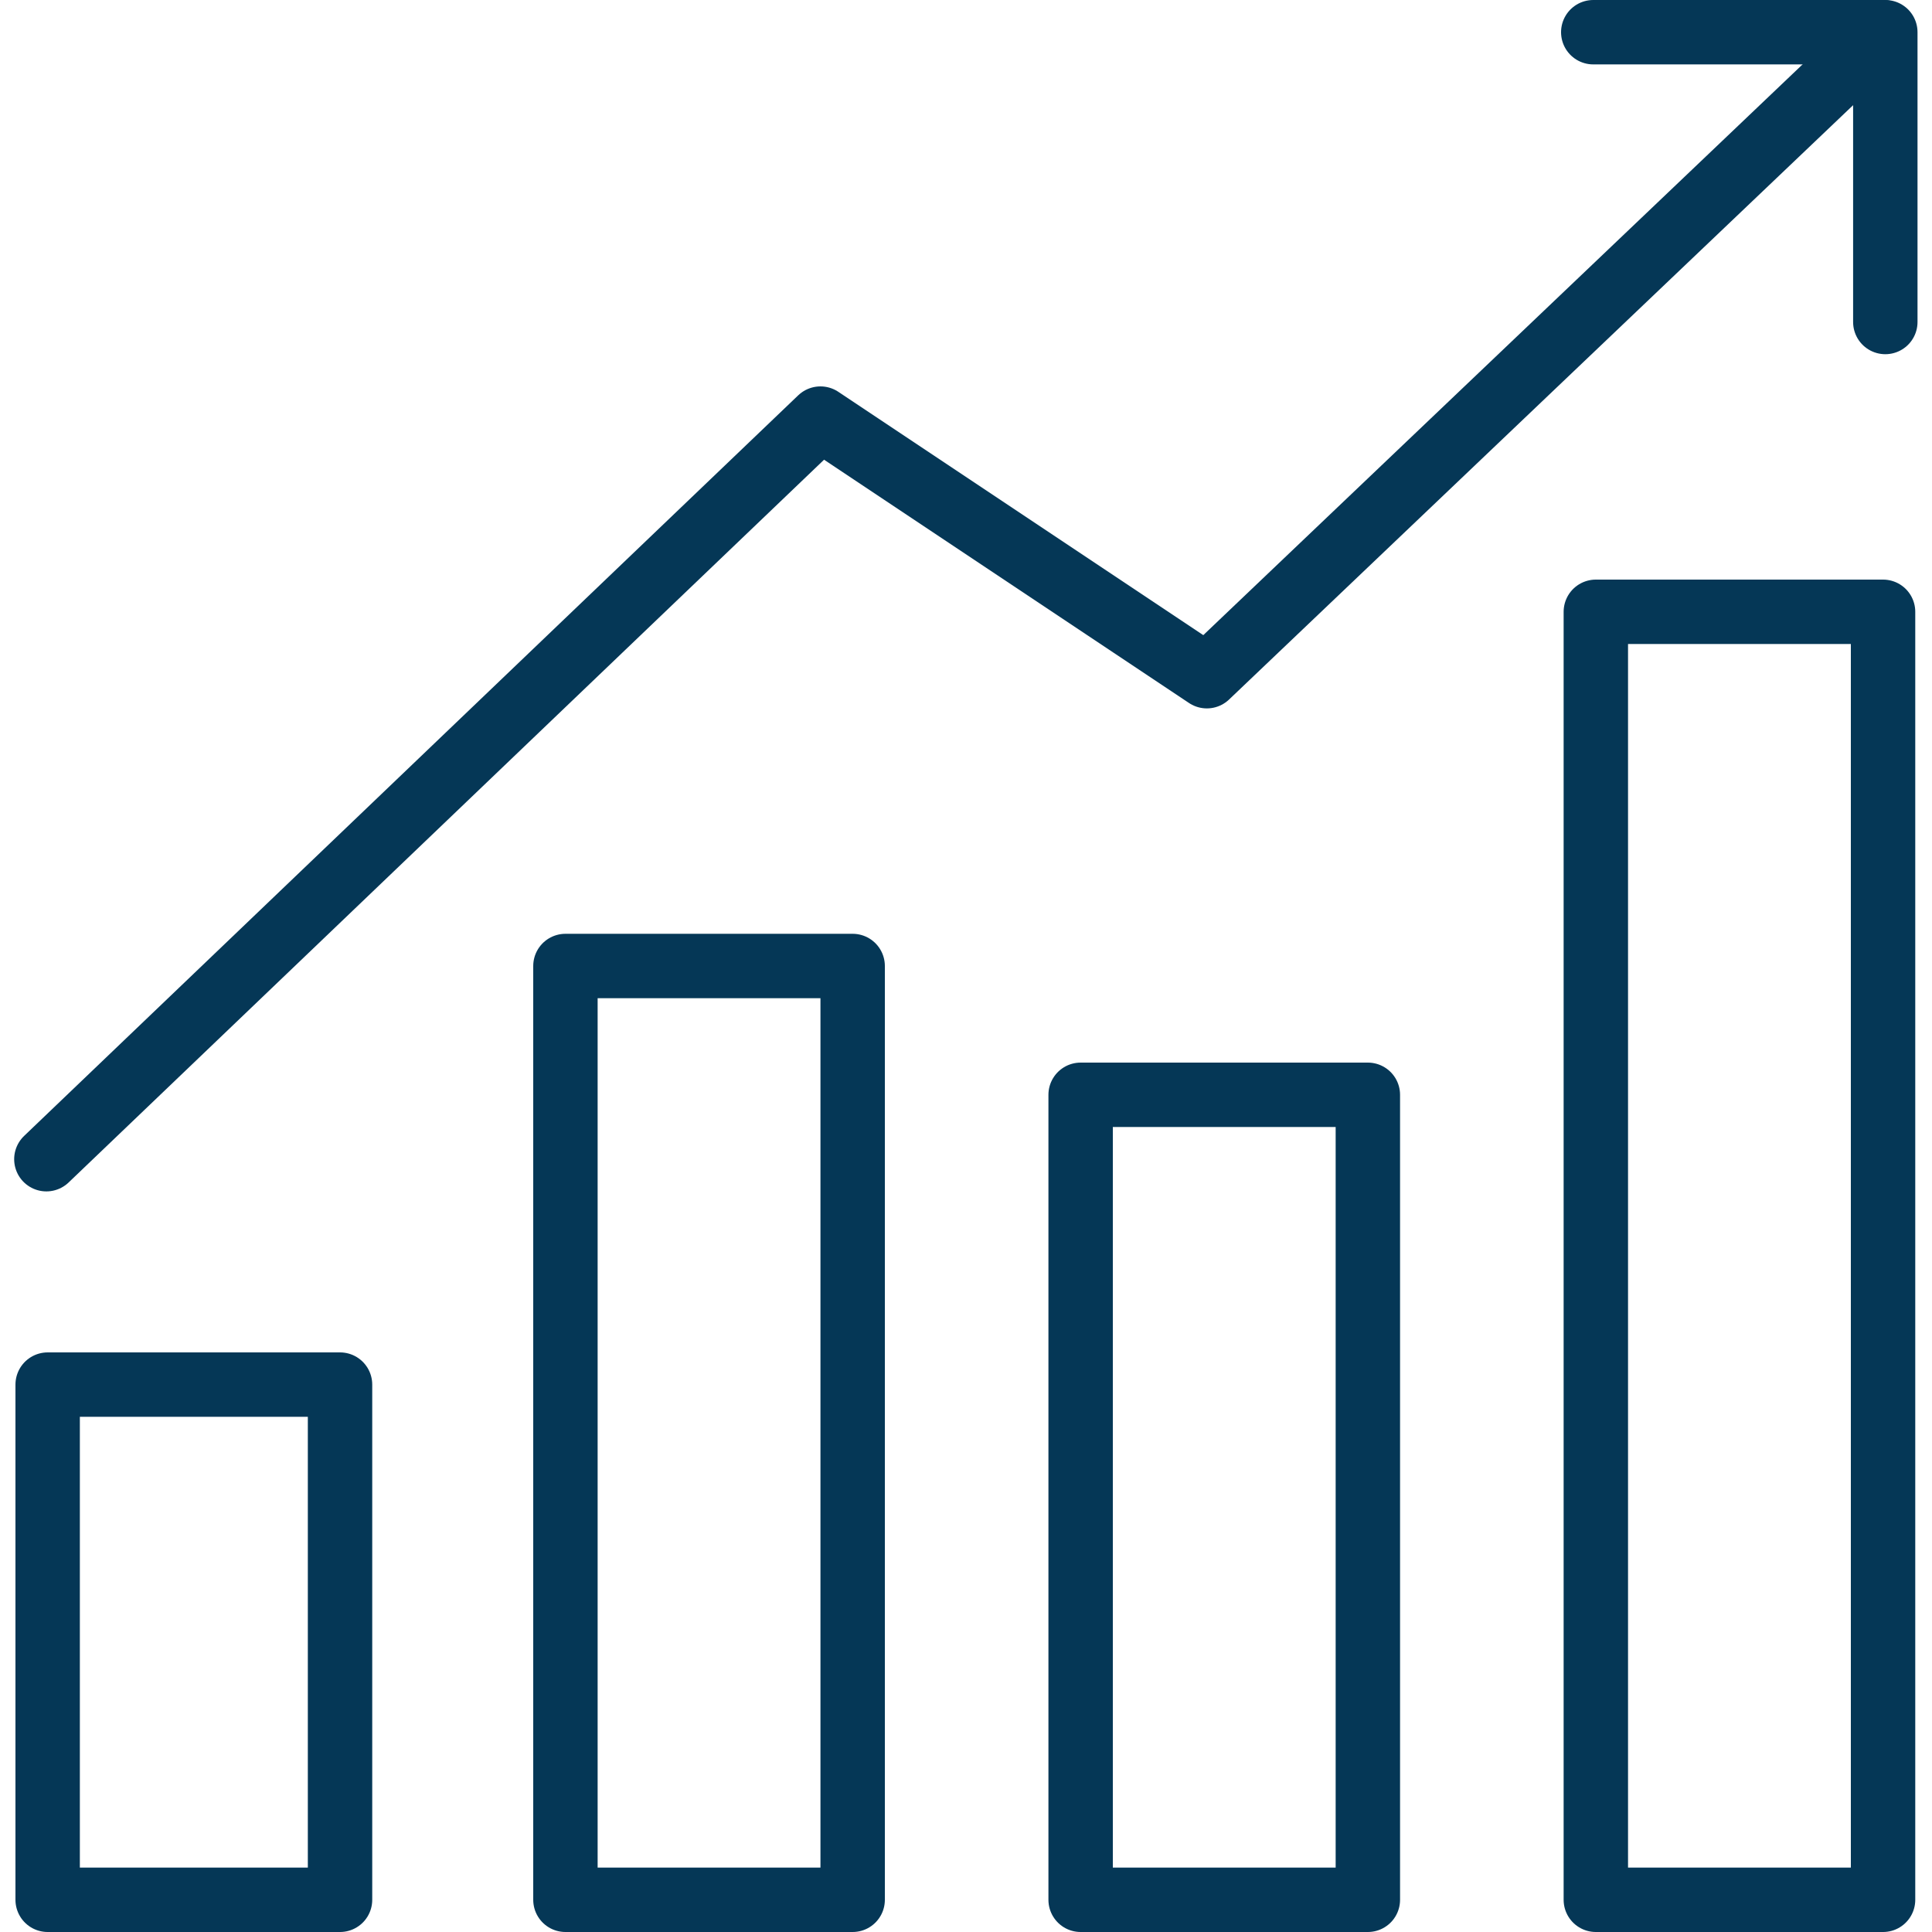
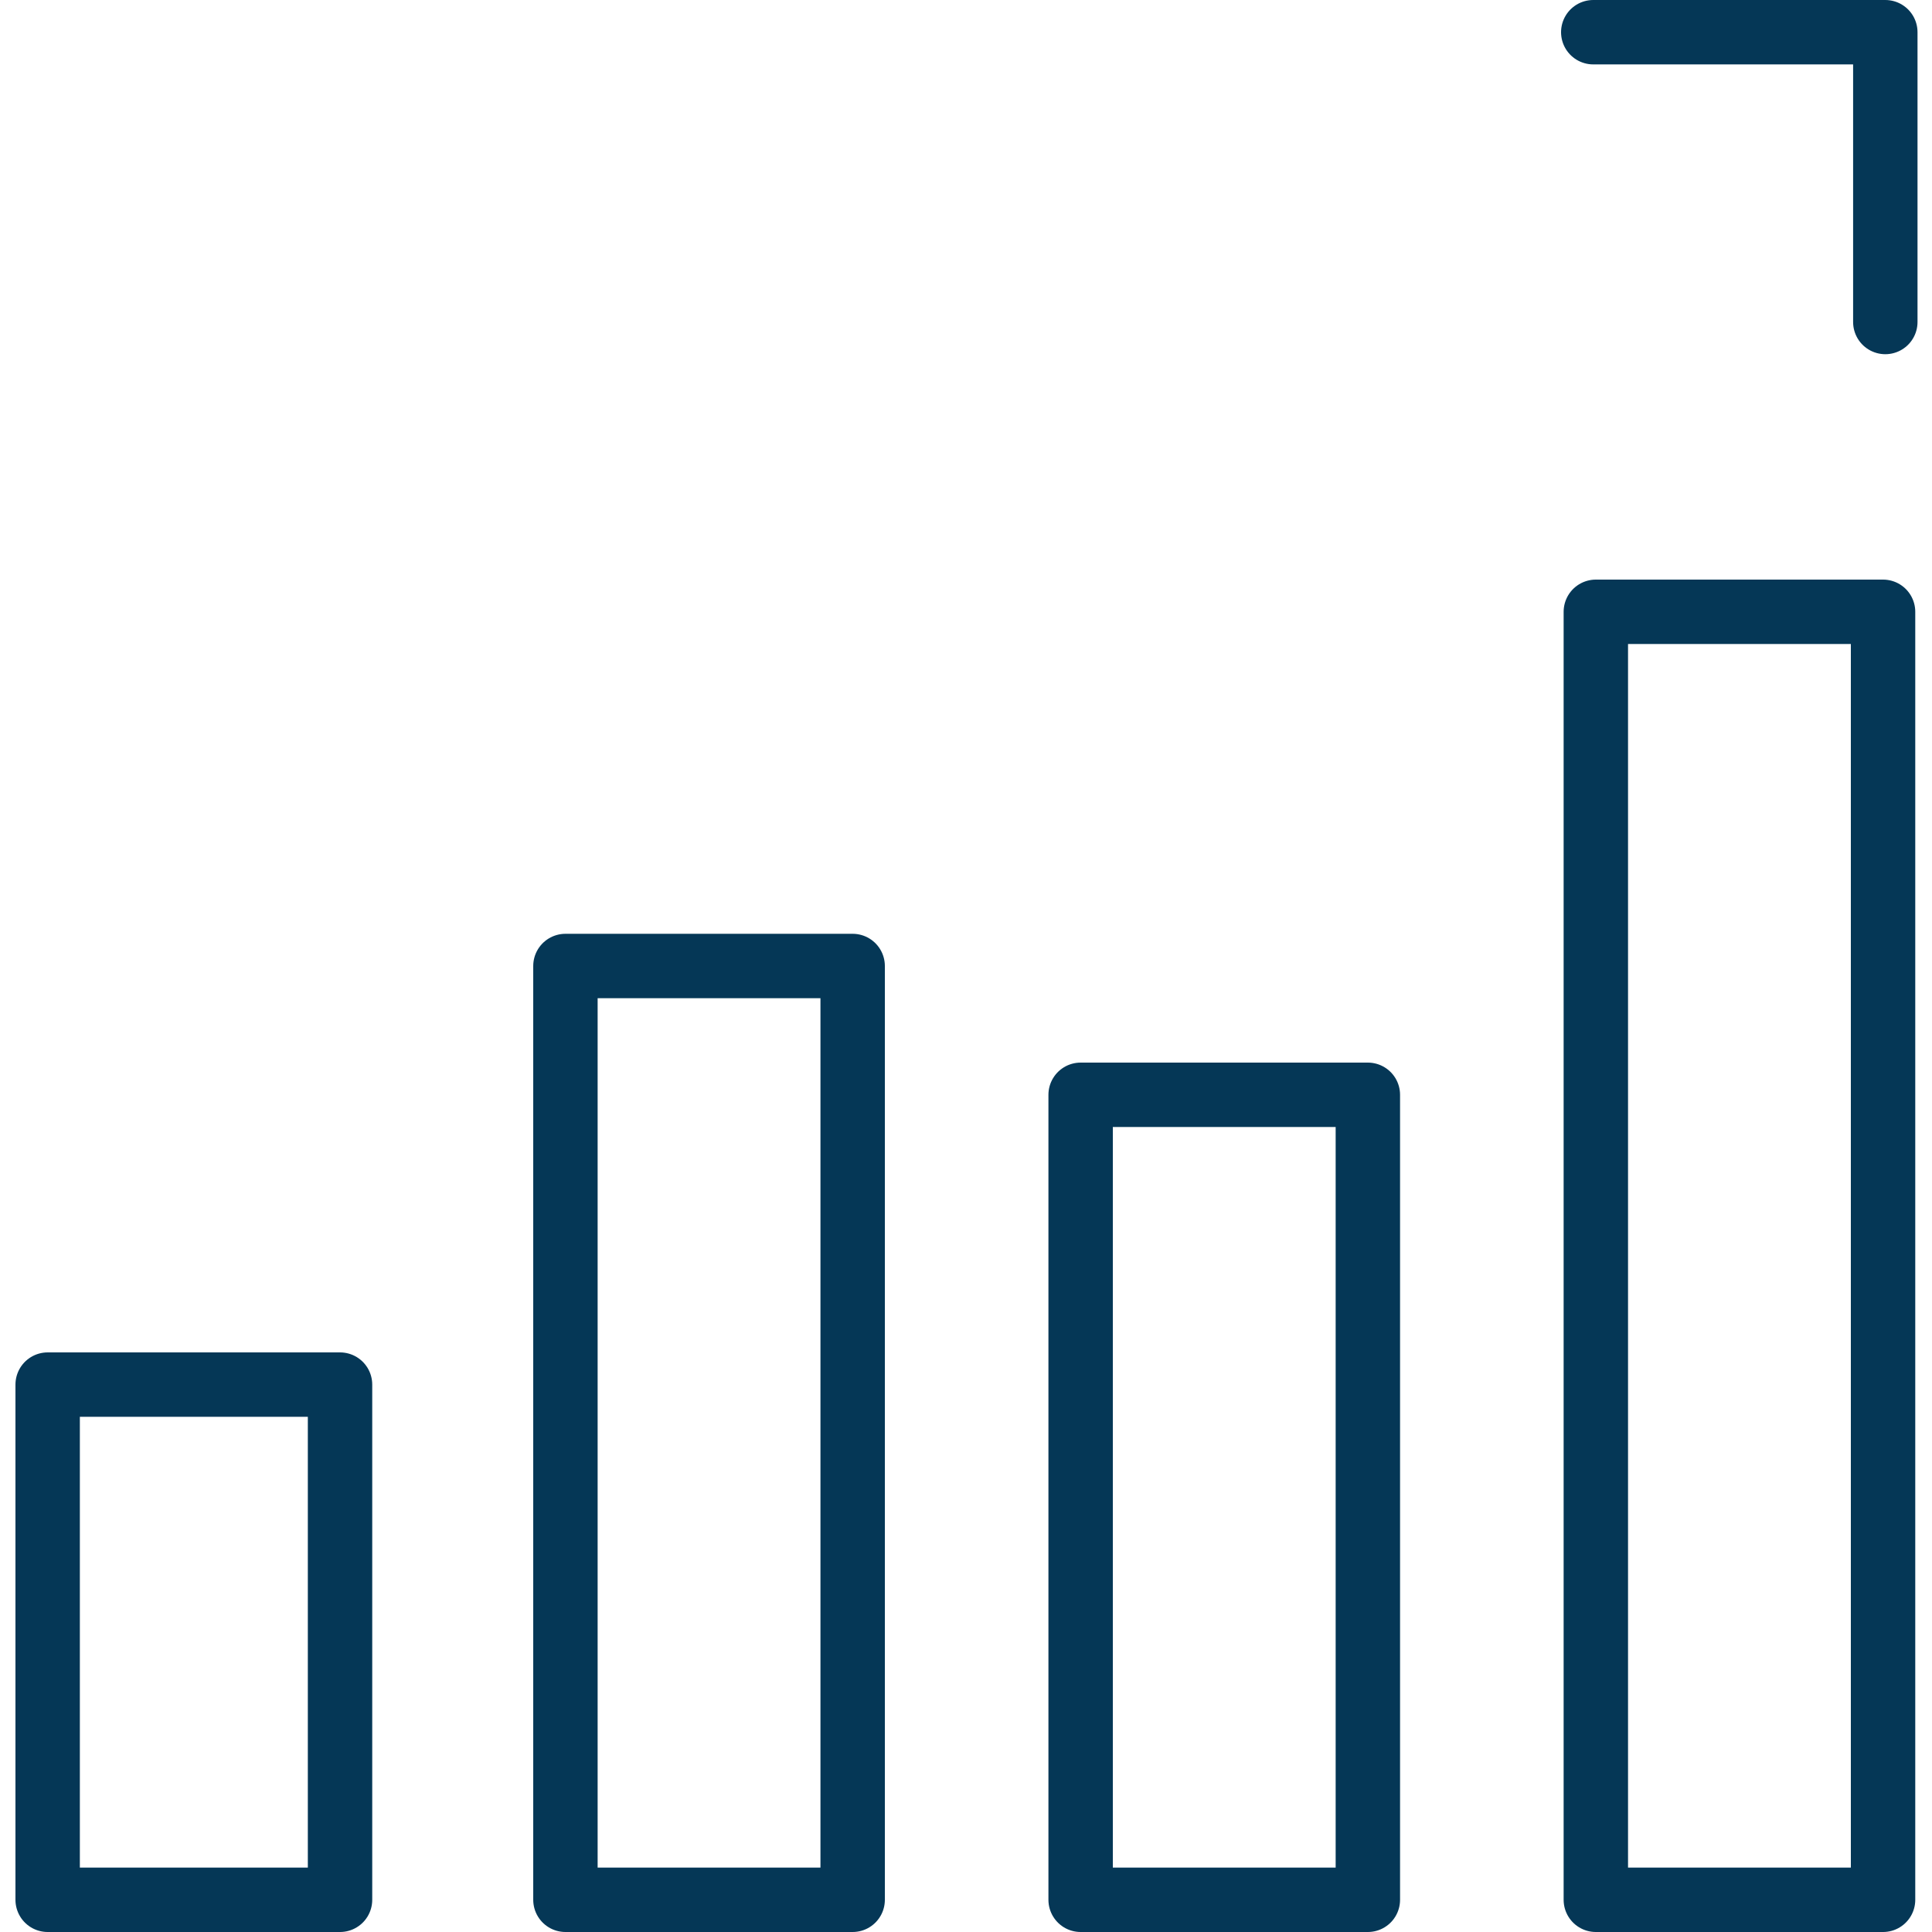
<svg xmlns="http://www.w3.org/2000/svg" id="accountability" viewBox="0 0 60 60">
  <defs>
    <style>
      .cls-1 {
        fill: none;
        stroke: #053756;
        stroke-linecap: round;
        stroke-linejoin: round;
        stroke-width: 2px;
      }
    </style>
  </defs>
  <rect id="Rectangle_4671" data-name="Rectangle 4671" class="cls-1" x="1.48" y="43" width="9.08" height="16" />
  <rect id="Rectangle_4672" data-name="Rectangle 4672" class="cls-1" x="17.56" y="30" width="8.92" height="29" />
  <rect id="Rectangle_4673" data-name="Rectangle 4673" class="cls-1" x="33.56" y="34" width="8.92" height="25" />
  <rect id="Rectangle_4674" data-name="Rectangle 4674" class="cls-1" x="49.56" y="19" width="8.92" height="40" />
  <path id="Path_27701" data-name="Path 27701" class="cls-1" d="m49.48,1h9.07v9" />
-   <path id="Path_27702" data-name="Path 27702" class="cls-1" d="m1.44,36L25.48,13l12,8L58.48,1" />
</svg>